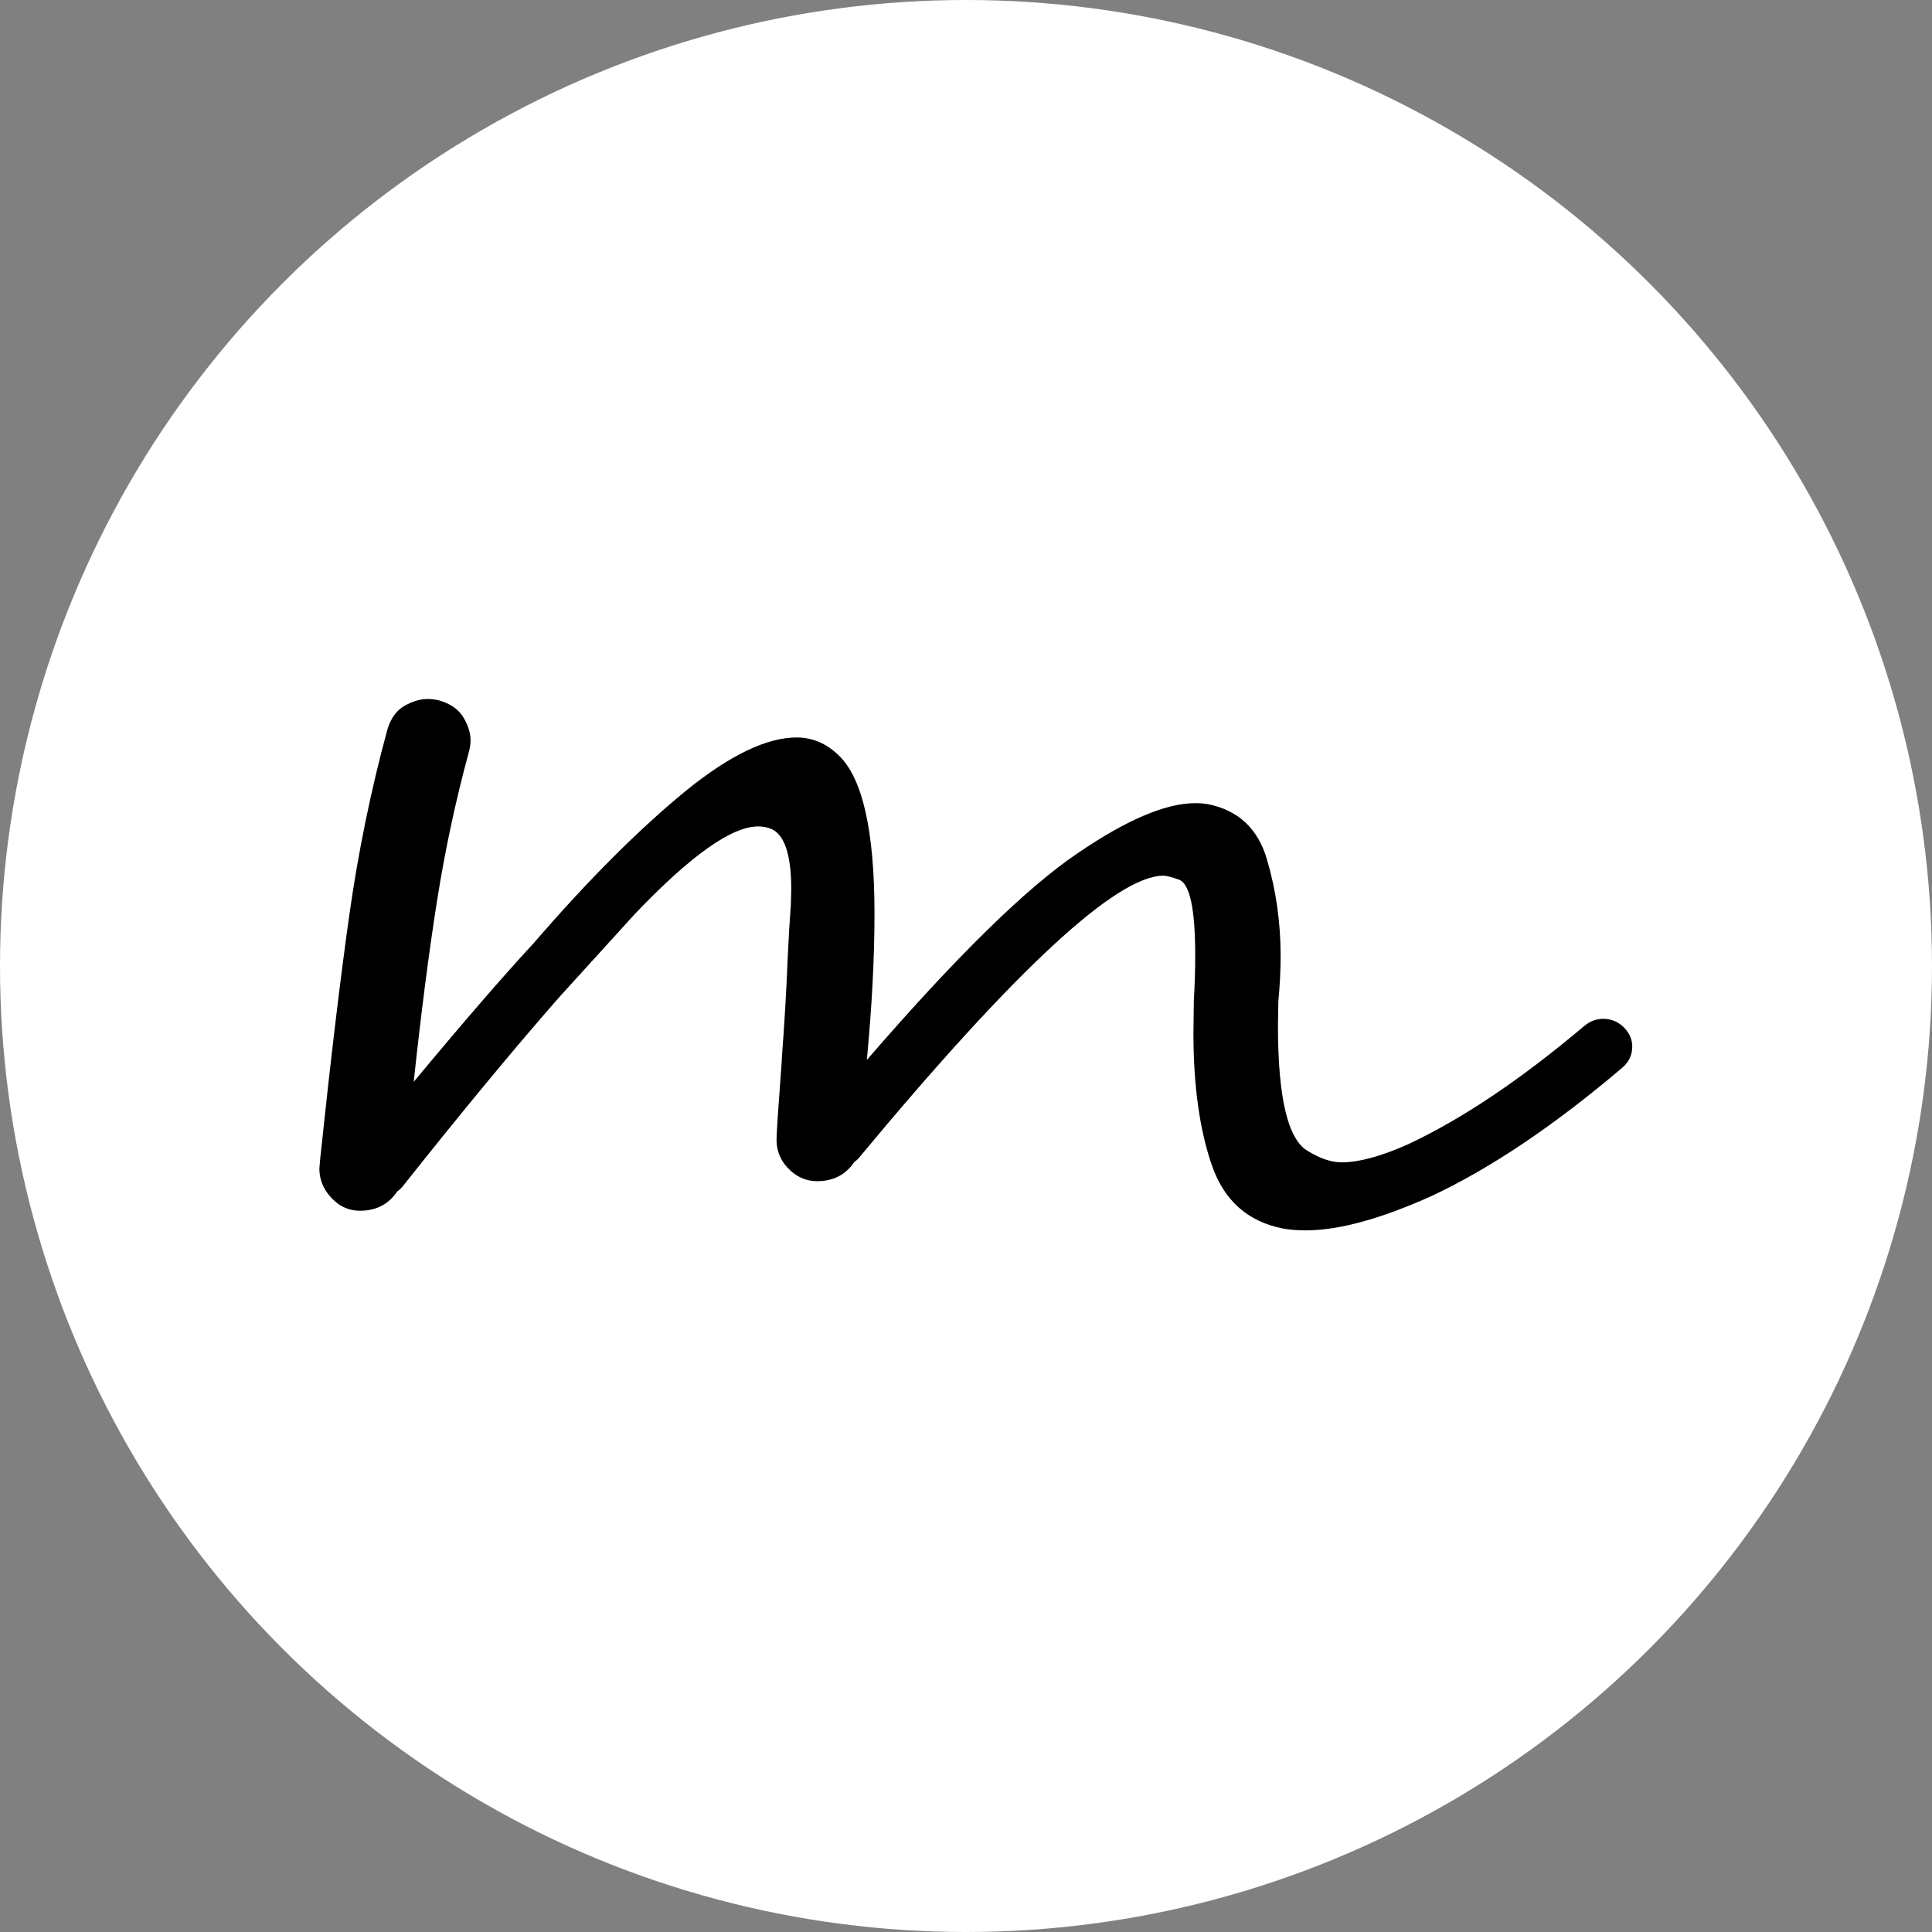
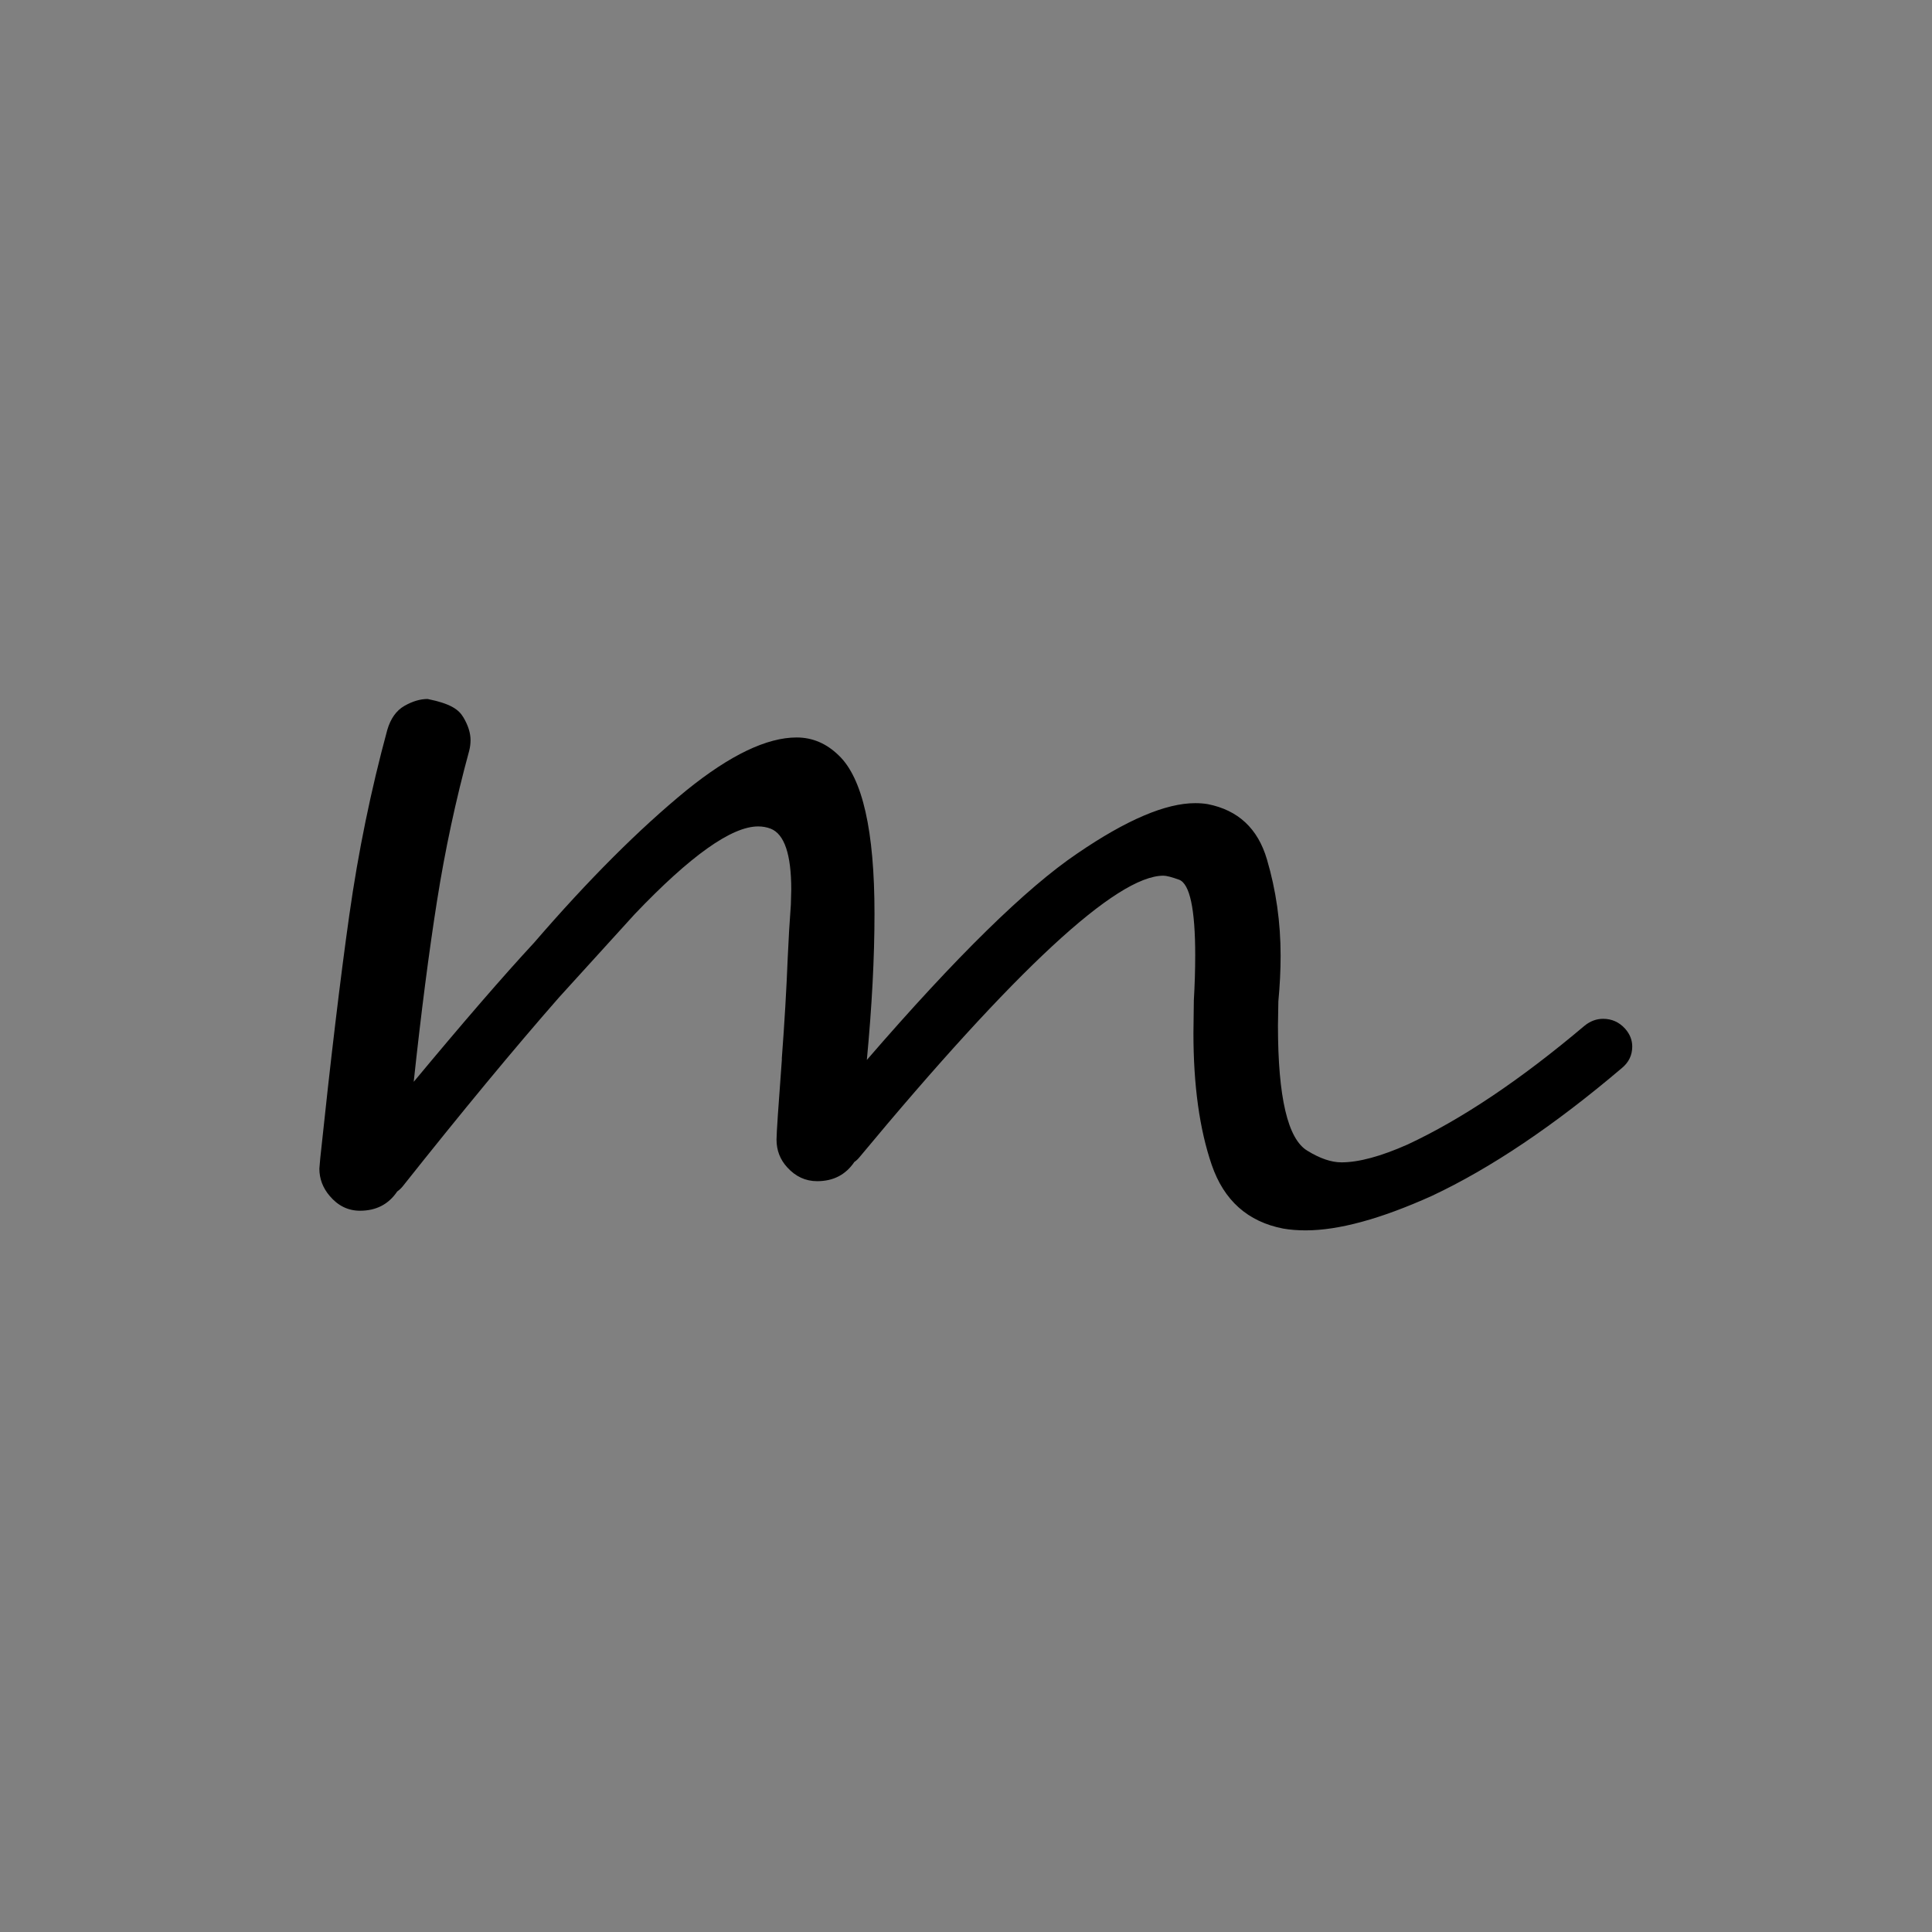
<svg xmlns="http://www.w3.org/2000/svg" width="500" viewBox="0 0 375 375" height="500" preserveAspectRatio="xMidYMid meet" version="1.0">
  <rect x="0" y="0" width="375" height="375" fill="#808080" stroke="none" />
-   <circle cx="187.5" cy="187.5" r="187.5" fill="#ffffff" />
  <defs>
    <clipPath id="9dd863e442">
      <rect x="0" width="259" y="0" height="351" />
    </clipPath>
  </defs>
  <g transform="matrix(1, 0, 0, 1, 60, 12)">
    <g clip-path="url(#9dd863e442)">
      <g fill="#000000" fill-opacity="1">
        <g transform="translate(6.848, 228.986)">
          <g>
-             <path d="M 186.578 -2.172 C 185.016 -2.172 183.566 -2.285 182.234 -2.516 C 175.348 -3.848 170.719 -7.973 168.344 -14.891 C 165.977 -21.805 164.797 -30.328 164.797 -40.453 L 164.875 -46.797 C 165.051 -49.805 165.141 -52.727 165.141 -55.562 C 165.141 -64.539 164.098 -69.43 162.016 -70.234 C 160.566 -70.754 159.551 -71.016 158.969 -71.016 C 149.883 -71.016 130.207 -52.785 99.938 -16.328 C 99.645 -15.973 99.328 -15.68 98.984 -15.453 C 97.297 -12.961 94.891 -11.719 91.766 -11.719 C 89.516 -11.719 87.578 -12.613 85.953 -14.406 C 84.566 -15.914 83.875 -17.711 83.875 -19.797 C 83.875 -20.953 84.219 -26.102 84.906 -35.25 L 84.906 -35.594 C 85.426 -42.477 85.805 -48.961 86.047 -55.047 C 86.211 -58.754 86.414 -62.195 86.656 -65.375 L 86.734 -68.328 C 86.734 -75.16 85.398 -79.098 82.734 -80.141 C 81.984 -80.43 81.176 -80.578 80.312 -80.578 C 75.156 -80.578 67.164 -74.898 56.344 -63.547 L 41.672 -47.406 C 32.992 -37.508 22.863 -25.266 11.281 -10.672 C 11 -10.328 10.656 -10.008 10.25 -9.719 C 8.57 -7.227 6.164 -5.984 3.031 -5.984 C 0.719 -5.984 -1.242 -6.941 -2.859 -8.859 C -4.191 -10.422 -4.859 -12.188 -4.859 -14.156 L -4.688 -16.156 C -2.664 -35.363 -0.785 -51.102 0.953 -63.375 C 2.691 -75.645 5.148 -87.629 8.328 -99.328 C 8.973 -101.523 10.078 -103.07 11.641 -103.969 C 13.203 -104.863 14.707 -105.312 16.156 -105.312 C 16.844 -105.312 17.562 -105.227 18.312 -105.062 C 20.57 -104.414 22.164 -103.312 23.094 -101.75 C 24.02 -100.188 24.484 -98.711 24.484 -97.328 C 24.484 -96.629 24.395 -95.938 24.219 -95.25 C 21.613 -85.695 19.531 -75.969 17.969 -66.062 C 16.406 -56.164 14.898 -44.477 13.453 -31 C 23.066 -42.57 30.852 -51.57 36.812 -58 C 47.344 -70.207 57.211 -80.078 66.422 -87.609 C 74.867 -94.43 81.988 -97.844 87.781 -97.844 C 90.844 -97.844 93.562 -96.688 95.938 -94.375 C 100.57 -89.977 102.891 -79.734 102.891 -63.641 C 102.891 -55.129 102.395 -45.664 101.406 -35.25 C 118.719 -55.281 132.348 -68.648 142.297 -75.359 C 151.797 -81.848 159.41 -85.094 165.141 -85.094 C 166.004 -85.094 166.812 -85.031 167.562 -84.906 C 173.469 -83.75 177.301 -80.176 179.062 -74.188 C 180.832 -68.195 181.719 -61.961 181.719 -55.484 C 181.719 -52.641 181.57 -49.688 181.281 -46.625 L 181.203 -41.938 C 181.203 -27.988 183.109 -19.883 186.922 -17.625 C 189.359 -16.125 191.562 -15.375 193.531 -15.375 C 196.883 -15.375 201.164 -16.531 206.375 -18.844 C 216.906 -23.758 228.367 -31.457 240.766 -41.938 C 241.859 -42.801 243.039 -43.234 244.312 -43.234 C 246 -43.234 247.422 -42.598 248.578 -41.328 C 249.504 -40.285 249.969 -39.129 249.969 -37.859 C 249.969 -36.18 249.301 -34.789 247.969 -33.688 C 234.82 -22.52 222.52 -14.242 211.062 -8.859 C 201.164 -4.398 193.004 -2.172 186.578 -2.172 Z M 186.578 -2.172 " />
+             <path d="M 186.578 -2.172 C 185.016 -2.172 183.566 -2.285 182.234 -2.516 C 175.348 -3.848 170.719 -7.973 168.344 -14.891 C 165.977 -21.805 164.797 -30.328 164.797 -40.453 L 164.875 -46.797 C 165.051 -49.805 165.141 -52.727 165.141 -55.562 C 165.141 -64.539 164.098 -69.43 162.016 -70.234 C 160.566 -70.754 159.551 -71.016 158.969 -71.016 C 149.883 -71.016 130.207 -52.785 99.938 -16.328 C 99.645 -15.973 99.328 -15.68 98.984 -15.453 C 97.297 -12.961 94.891 -11.719 91.766 -11.719 C 89.516 -11.719 87.578 -12.613 85.953 -14.406 C 84.566 -15.914 83.875 -17.711 83.875 -19.797 C 83.875 -20.953 84.219 -26.102 84.906 -35.25 L 84.906 -35.594 C 85.426 -42.477 85.805 -48.961 86.047 -55.047 C 86.211 -58.754 86.414 -62.195 86.656 -65.375 L 86.734 -68.328 C 86.734 -75.16 85.398 -79.098 82.734 -80.141 C 81.984 -80.43 81.176 -80.578 80.312 -80.578 C 75.156 -80.578 67.164 -74.898 56.344 -63.547 L 41.672 -47.406 C 32.992 -37.508 22.863 -25.266 11.281 -10.672 C 11 -10.328 10.656 -10.008 10.25 -9.719 C 8.57 -7.227 6.164 -5.984 3.031 -5.984 C 0.719 -5.984 -1.242 -6.941 -2.859 -8.859 C -4.191 -10.422 -4.859 -12.188 -4.859 -14.156 L -4.688 -16.156 C -2.664 -35.363 -0.785 -51.102 0.953 -63.375 C 2.691 -75.645 5.148 -87.629 8.328 -99.328 C 8.973 -101.523 10.078 -103.07 11.641 -103.969 C 13.203 -104.863 14.707 -105.312 16.156 -105.312 C 20.57 -104.414 22.164 -103.312 23.094 -101.75 C 24.02 -100.188 24.484 -98.711 24.484 -97.328 C 24.484 -96.629 24.395 -95.938 24.219 -95.25 C 21.613 -85.695 19.531 -75.969 17.969 -66.062 C 16.406 -56.164 14.898 -44.477 13.453 -31 C 23.066 -42.57 30.852 -51.57 36.812 -58 C 47.344 -70.207 57.211 -80.078 66.422 -87.609 C 74.867 -94.43 81.988 -97.844 87.781 -97.844 C 90.844 -97.844 93.562 -96.688 95.938 -94.375 C 100.57 -89.977 102.891 -79.734 102.891 -63.641 C 102.891 -55.129 102.395 -45.664 101.406 -35.25 C 118.719 -55.281 132.348 -68.648 142.297 -75.359 C 151.797 -81.848 159.41 -85.094 165.141 -85.094 C 166.004 -85.094 166.812 -85.031 167.562 -84.906 C 173.469 -83.75 177.301 -80.176 179.062 -74.188 C 180.832 -68.195 181.719 -61.961 181.719 -55.484 C 181.719 -52.641 181.57 -49.688 181.281 -46.625 L 181.203 -41.938 C 181.203 -27.988 183.109 -19.883 186.922 -17.625 C 189.359 -16.125 191.562 -15.375 193.531 -15.375 C 196.883 -15.375 201.164 -16.531 206.375 -18.844 C 216.906 -23.758 228.367 -31.457 240.766 -41.938 C 241.859 -42.801 243.039 -43.234 244.312 -43.234 C 246 -43.234 247.422 -42.598 248.578 -41.328 C 249.504 -40.285 249.969 -39.129 249.969 -37.859 C 249.969 -36.18 249.301 -34.789 247.969 -33.688 C 234.82 -22.52 222.52 -14.242 211.062 -8.859 C 201.164 -4.398 193.004 -2.172 186.578 -2.172 Z M 186.578 -2.172 " />
          </g>
        </g>
      </g>
    </g>
  </g>
</svg>